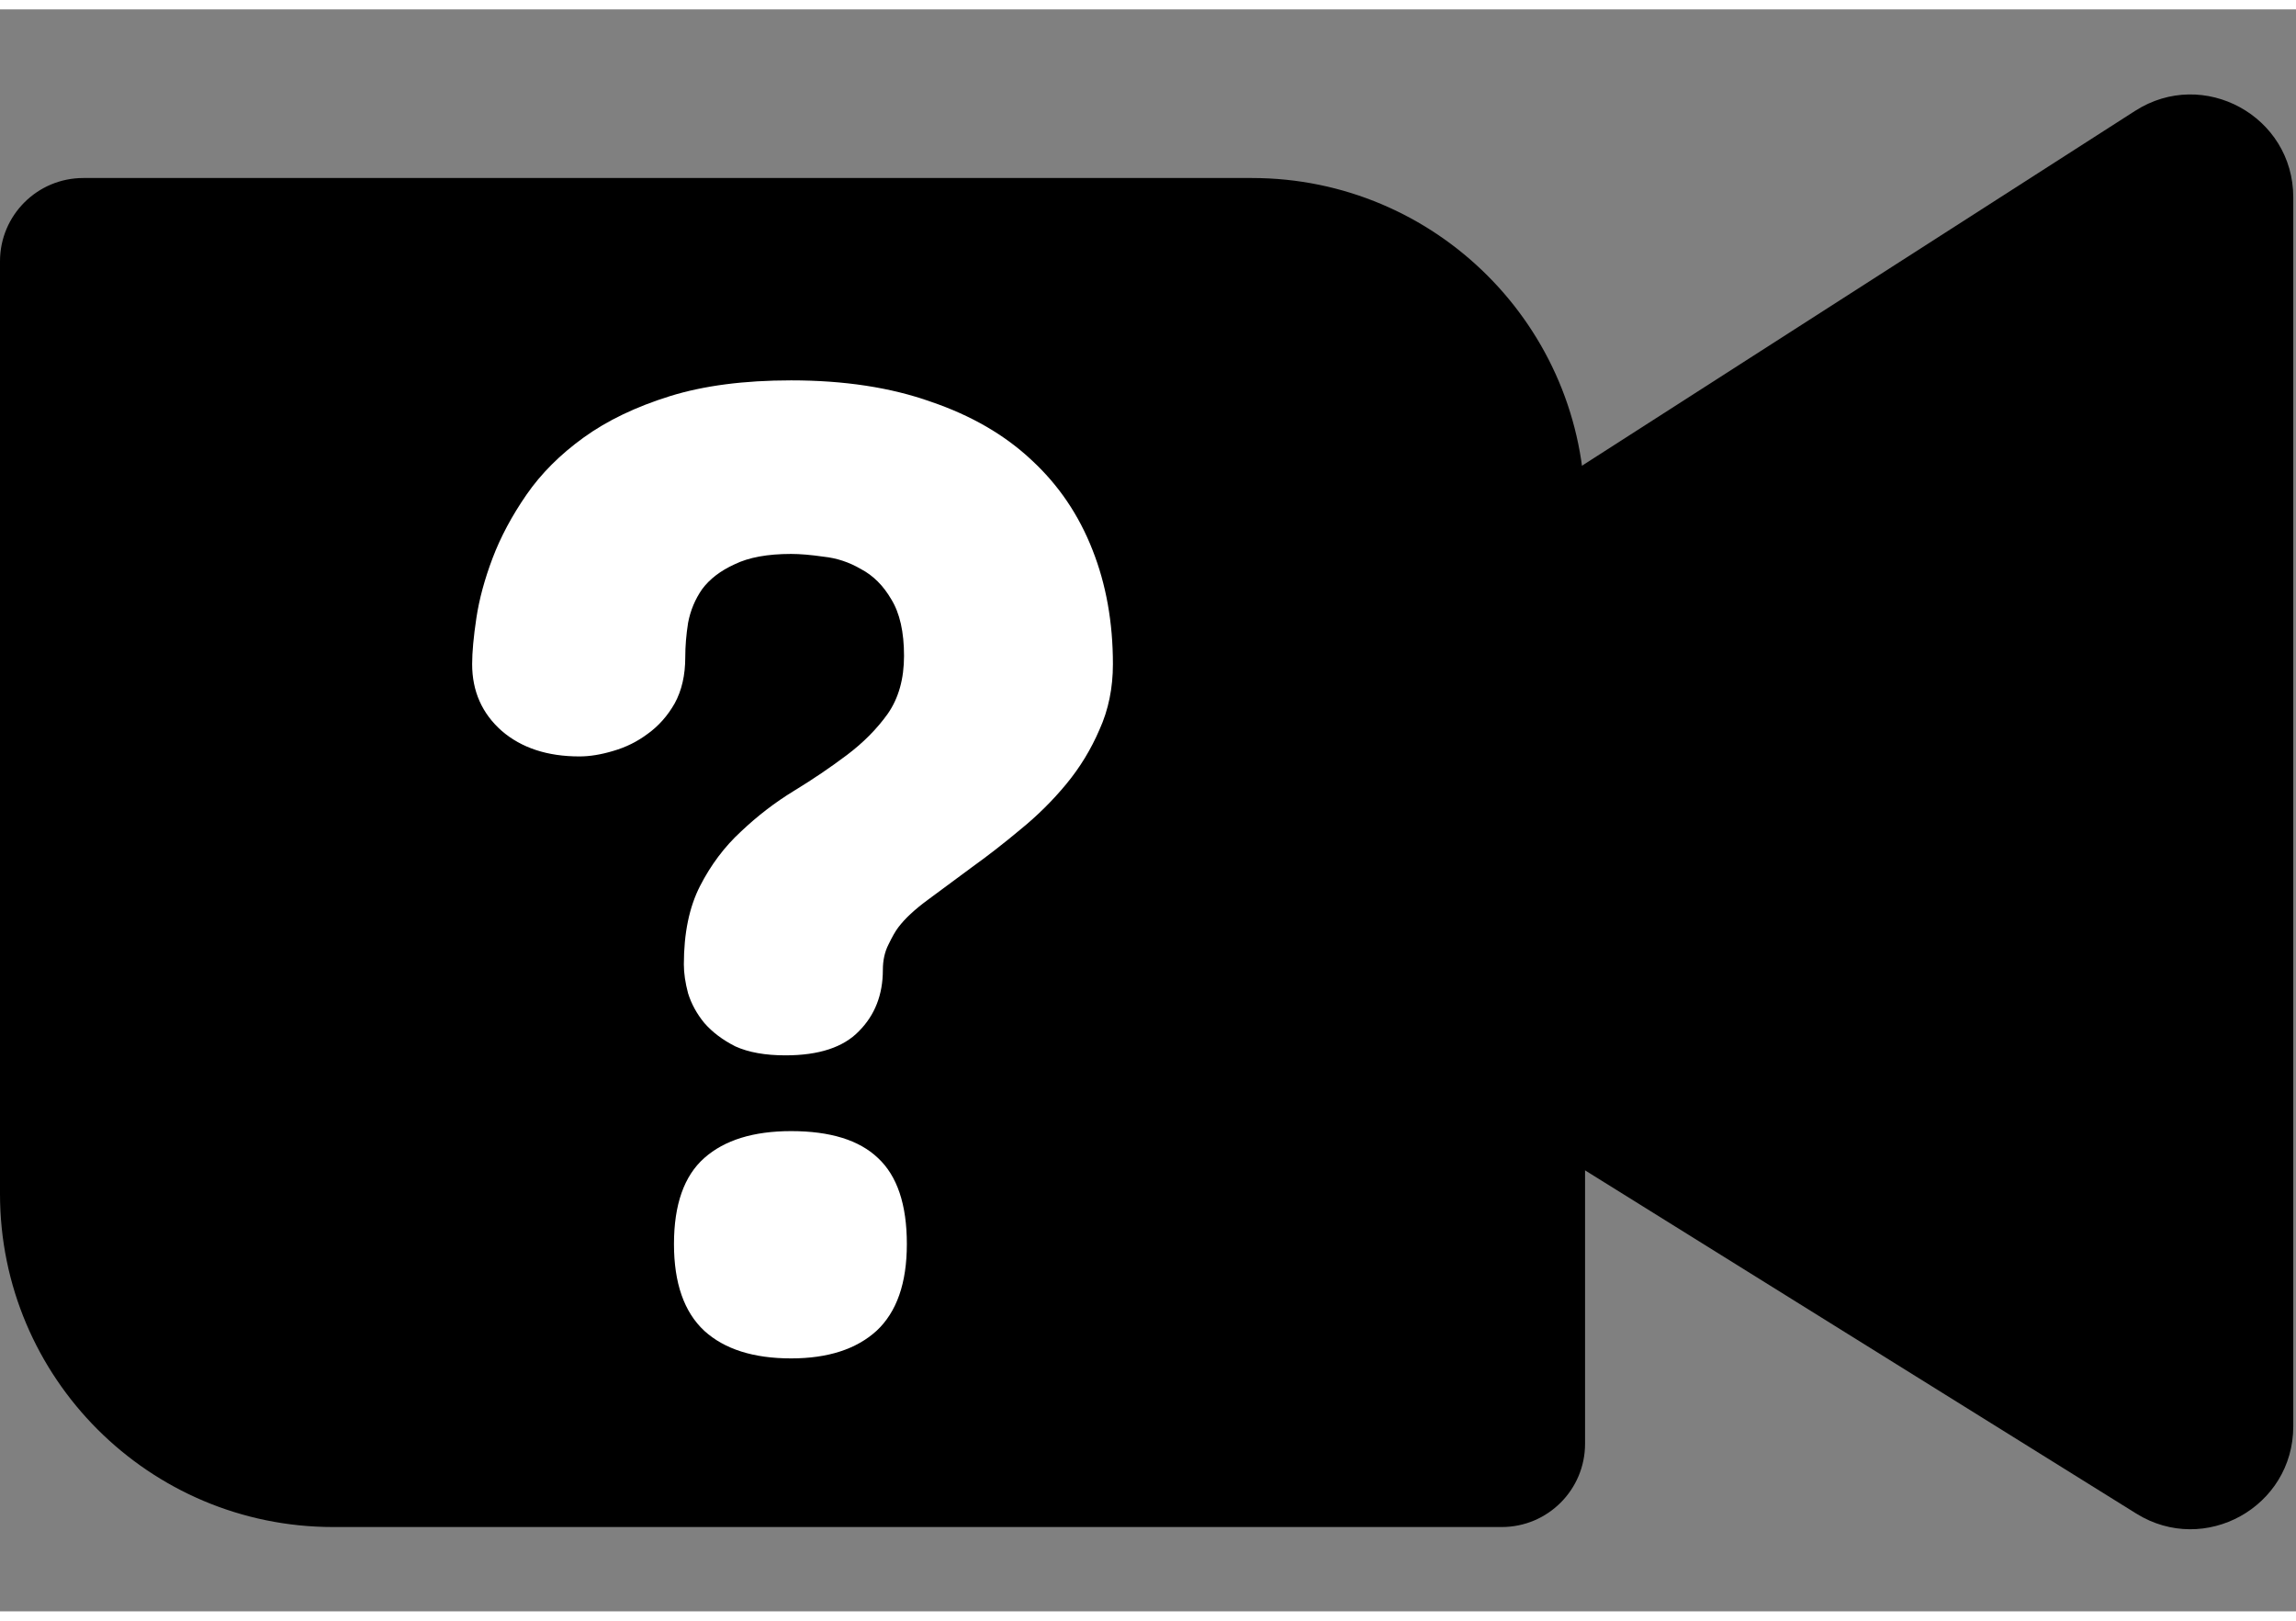
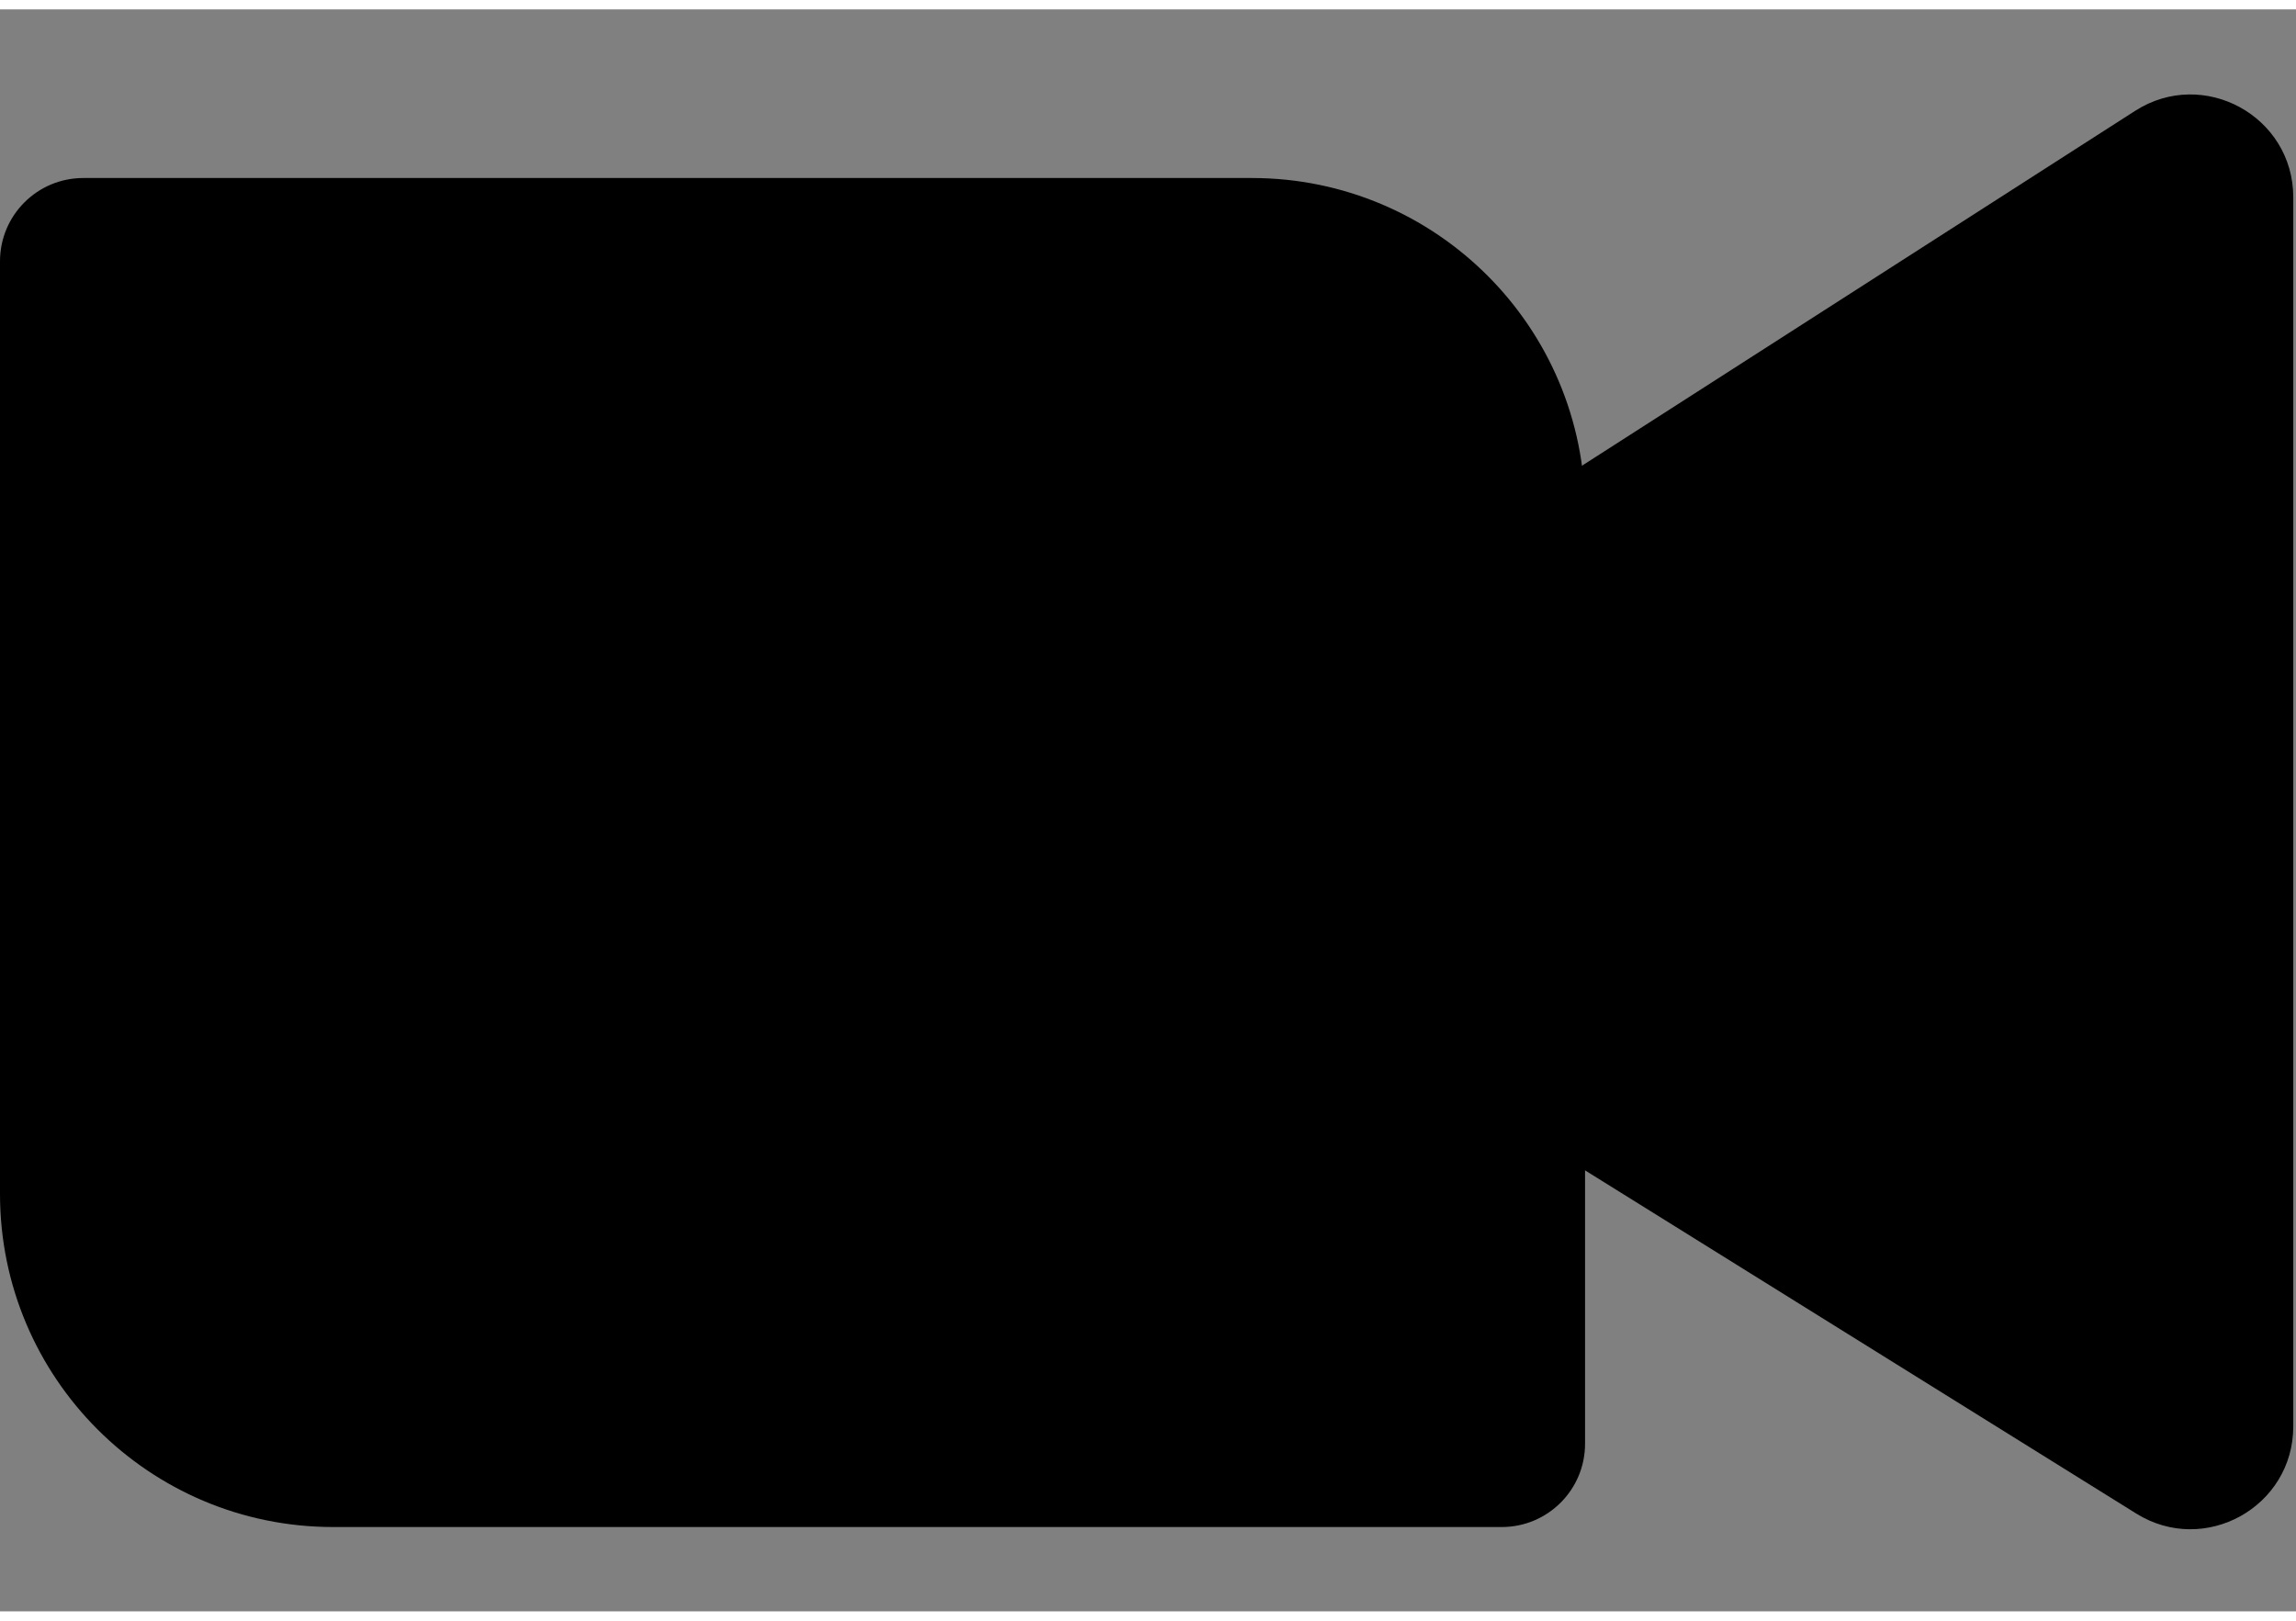
<svg xmlns="http://www.w3.org/2000/svg" width="68" height="48" viewBox="0 0 827 577" fill="none">
  <rect x="0" y="0" width="827" height="577" fill="#808080" stroke="none" />
  <path d="M0 90.737C0 74.168 13.431 60.737 30 60.737H450.926C517.2 60.737 570.926 114.463 570.926 180.737V516.632C570.926 533.2 557.495 546.632 540.926 546.632H120C53.726 546.632 0 492.906 0 426.632V90.737Z" fill="black" />
  <path d="M504.116 226.728C504.116 214.126 510.53 202.39 521.138 195.586L769.043 36.552C793.668 20.755 826.021 38.438 826.021 67.695V510.376C826.021 539.409 794.11 557.131 769.464 541.785L521.559 387.429C510.711 380.675 504.116 368.8 504.116 356.02V226.728Z" fill="black" />
-   <path d="M400.863 235.829C400.863 244.429 399.253 252.285 396.034 259.397C392.983 266.509 389.001 273.041 384.087 278.995C379.173 284.949 373.665 290.407 367.565 295.369C361.634 300.33 355.788 304.878 350.026 309.013C344.434 313.148 339.181 317.034 334.267 320.673C329.522 324.146 325.963 327.454 323.591 330.596C322.574 331.919 321.388 333.986 320.032 336.798C318.677 339.444 317.999 342.504 317.999 345.977C317.999 354.908 315.118 362.267 309.357 368.056C303.764 373.845 294.953 376.739 282.921 376.739C275.635 376.739 269.619 375.664 264.874 373.514C260.299 371.198 256.571 368.387 253.69 365.079C250.979 361.771 249.03 358.216 247.844 354.412C246.827 350.608 246.319 347.135 246.319 343.992C246.319 332.746 248.267 323.319 252.165 315.711C256.062 308.103 260.977 301.571 266.908 296.113C272.839 290.49 279.193 285.611 285.971 281.476C292.75 277.341 299.104 273.041 305.035 268.576C310.966 264.11 315.881 259.149 319.778 253.691C323.676 248.068 325.624 241.122 325.624 232.852C325.624 224.252 324.099 217.471 321.049 212.51C318.168 207.548 314.525 203.91 310.119 201.594C305.883 199.113 301.392 197.625 296.647 197.129C292.072 196.467 288.174 196.137 284.955 196.137C276.482 196.137 269.704 197.377 264.62 199.858C259.536 202.173 255.639 205.15 252.927 208.789C250.386 212.427 248.691 216.479 247.844 220.945C247.166 225.245 246.827 229.379 246.827 233.349C246.827 239.799 245.556 245.339 243.014 249.97C240.472 254.435 237.253 258.074 233.355 260.885C229.627 263.697 225.475 265.764 220.9 267.087C216.494 268.411 212.427 269.072 208.699 269.072C197.176 269.072 187.856 266.012 180.739 259.893C173.622 253.608 170.063 245.587 170.063 235.829C170.063 231.529 170.571 225.989 171.588 219.208C172.605 212.427 174.554 205.233 177.434 197.625C180.315 190.017 184.382 182.409 189.635 174.802C194.889 167.194 201.752 160.33 210.224 154.211C218.697 148.092 229.034 143.13 241.235 139.326C253.436 135.522 268.009 133.62 284.955 133.62C304.103 133.62 320.88 136.184 335.283 141.311C349.857 146.272 361.973 153.301 371.632 162.398C381.291 171.329 388.578 182.079 393.492 194.648C398.406 207.052 400.863 220.779 400.863 235.829ZM326.641 444.713C326.641 458.771 322.998 469.19 315.711 475.971C308.424 482.586 298.172 485.894 284.955 485.894C271.398 485.894 260.977 482.586 253.69 475.971C246.403 469.19 242.76 458.771 242.76 444.713C242.76 430.489 246.403 420.153 253.69 413.703C260.977 407.253 271.398 404.028 284.955 404.028C299.02 404.028 309.441 407.253 316.22 413.703C323.167 420.153 326.641 430.489 326.641 444.713Z" fill="white" />
</svg>